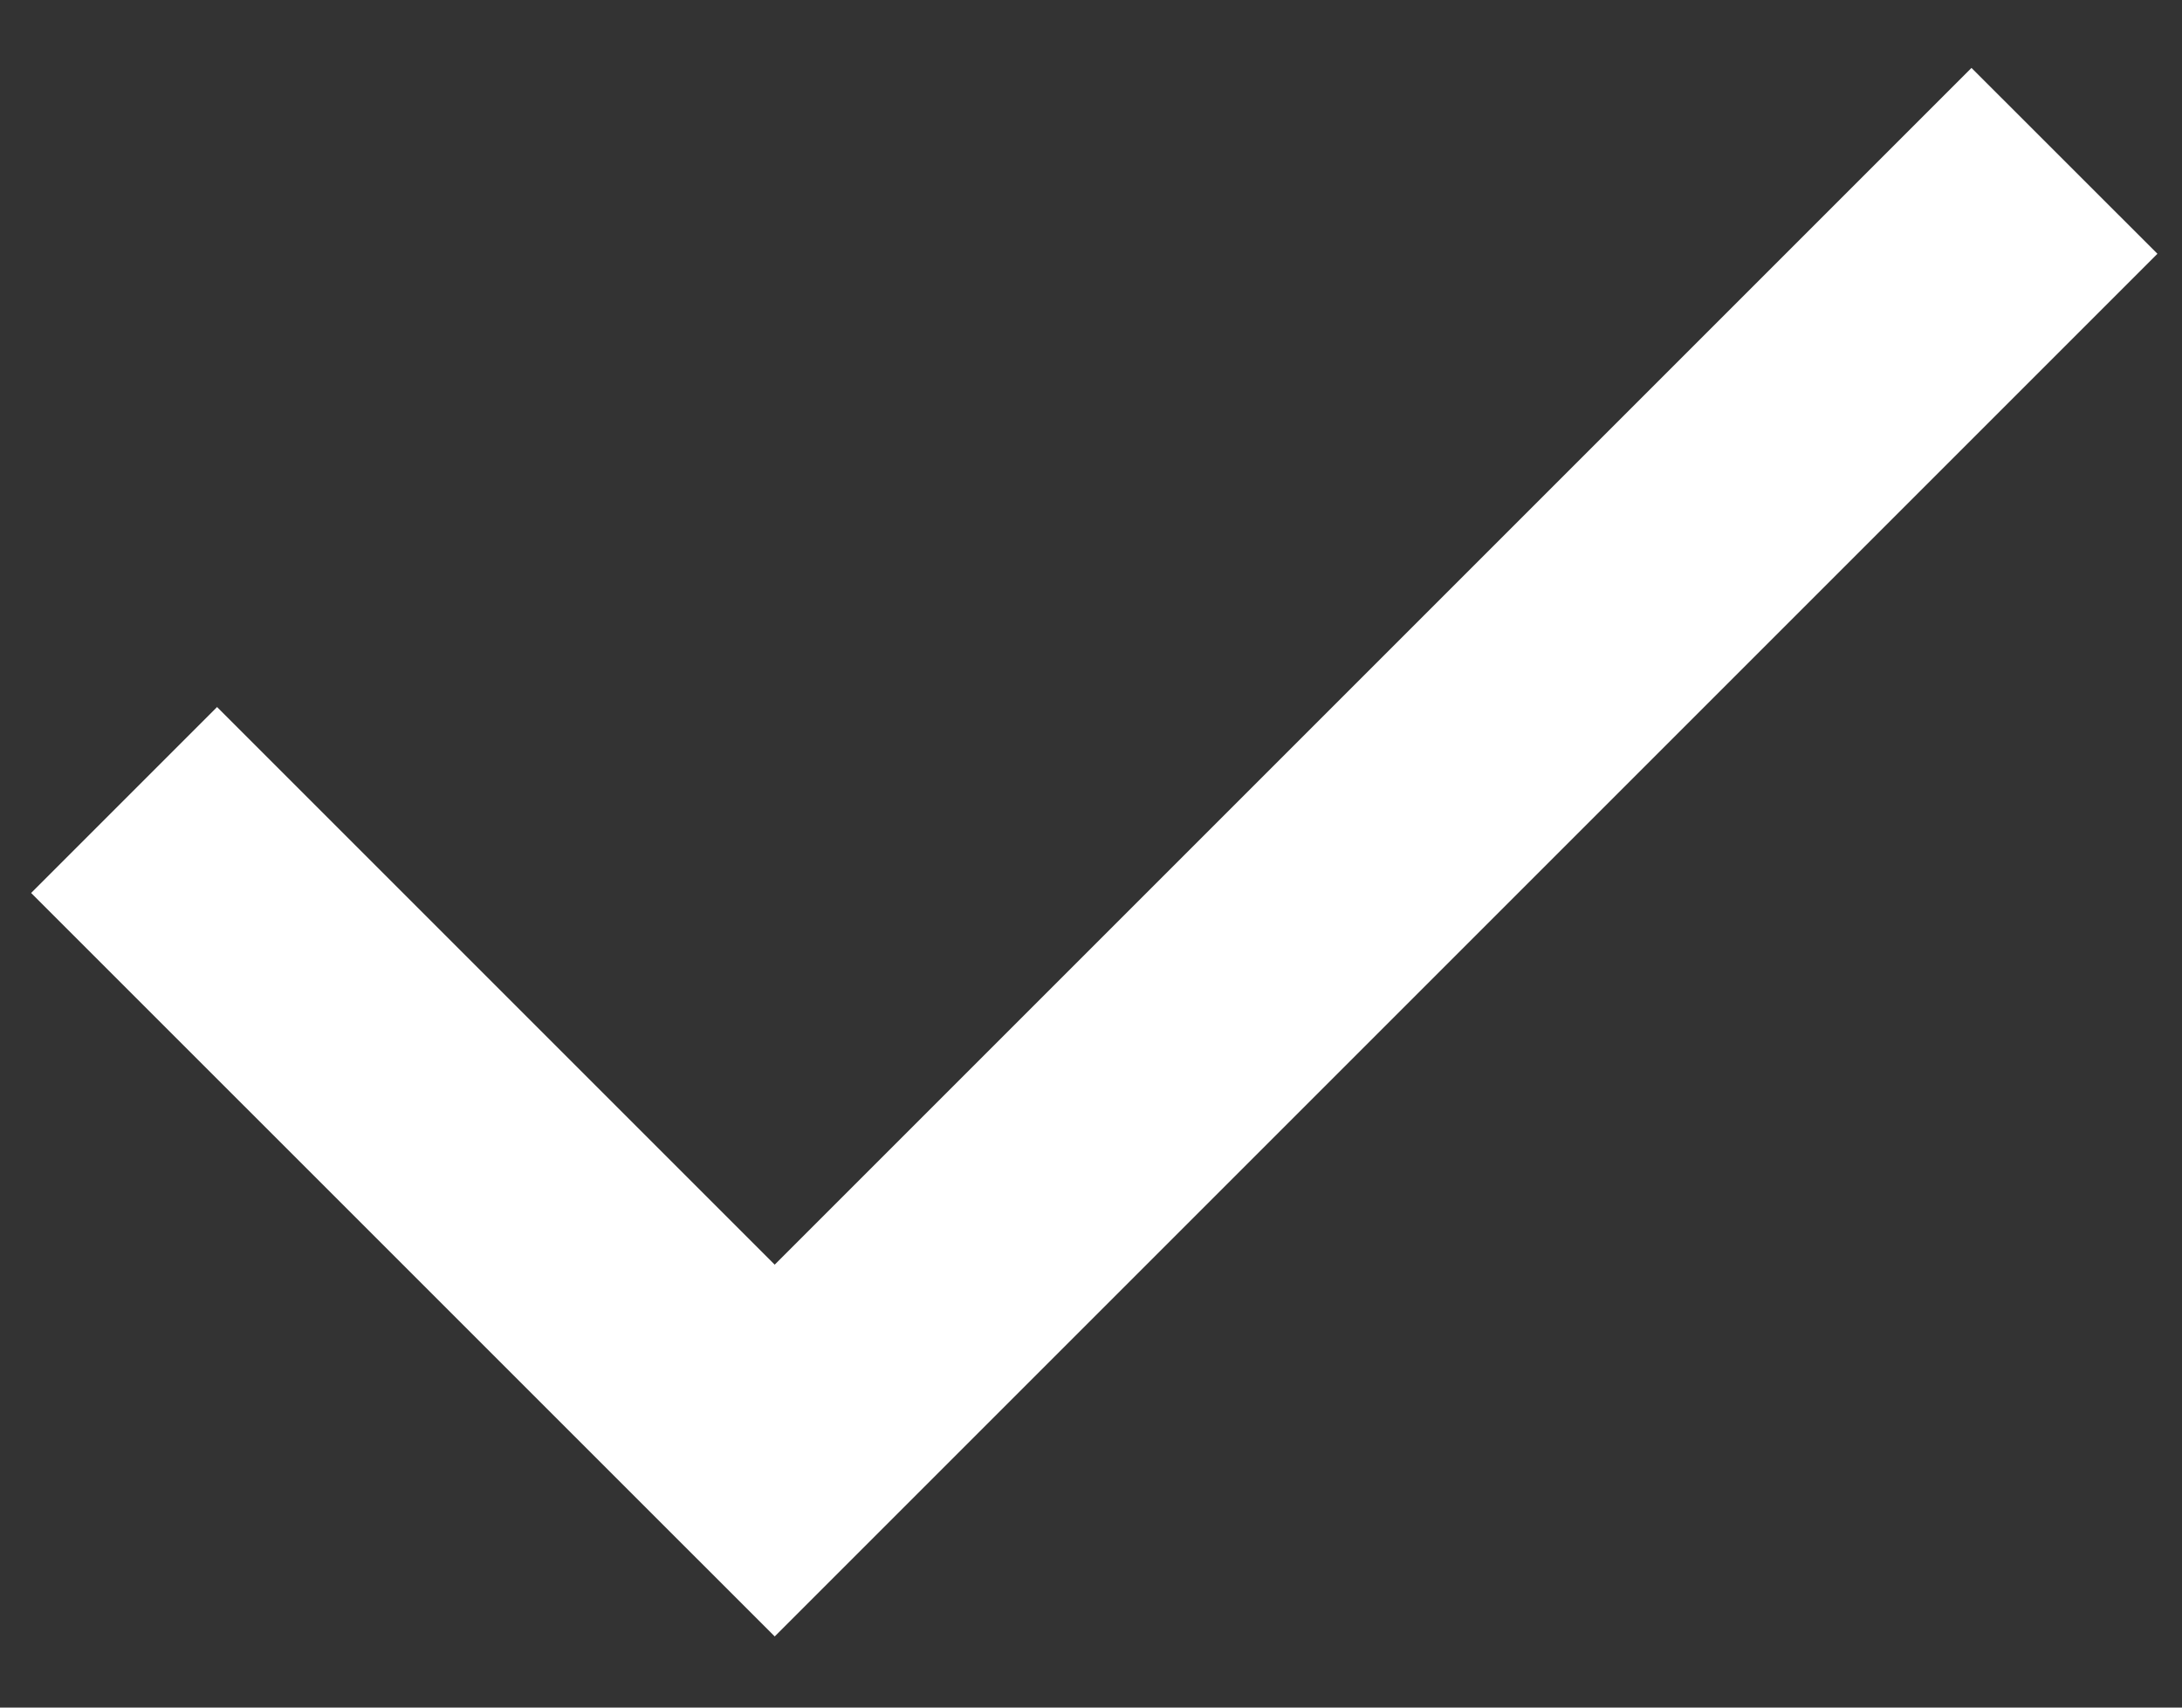
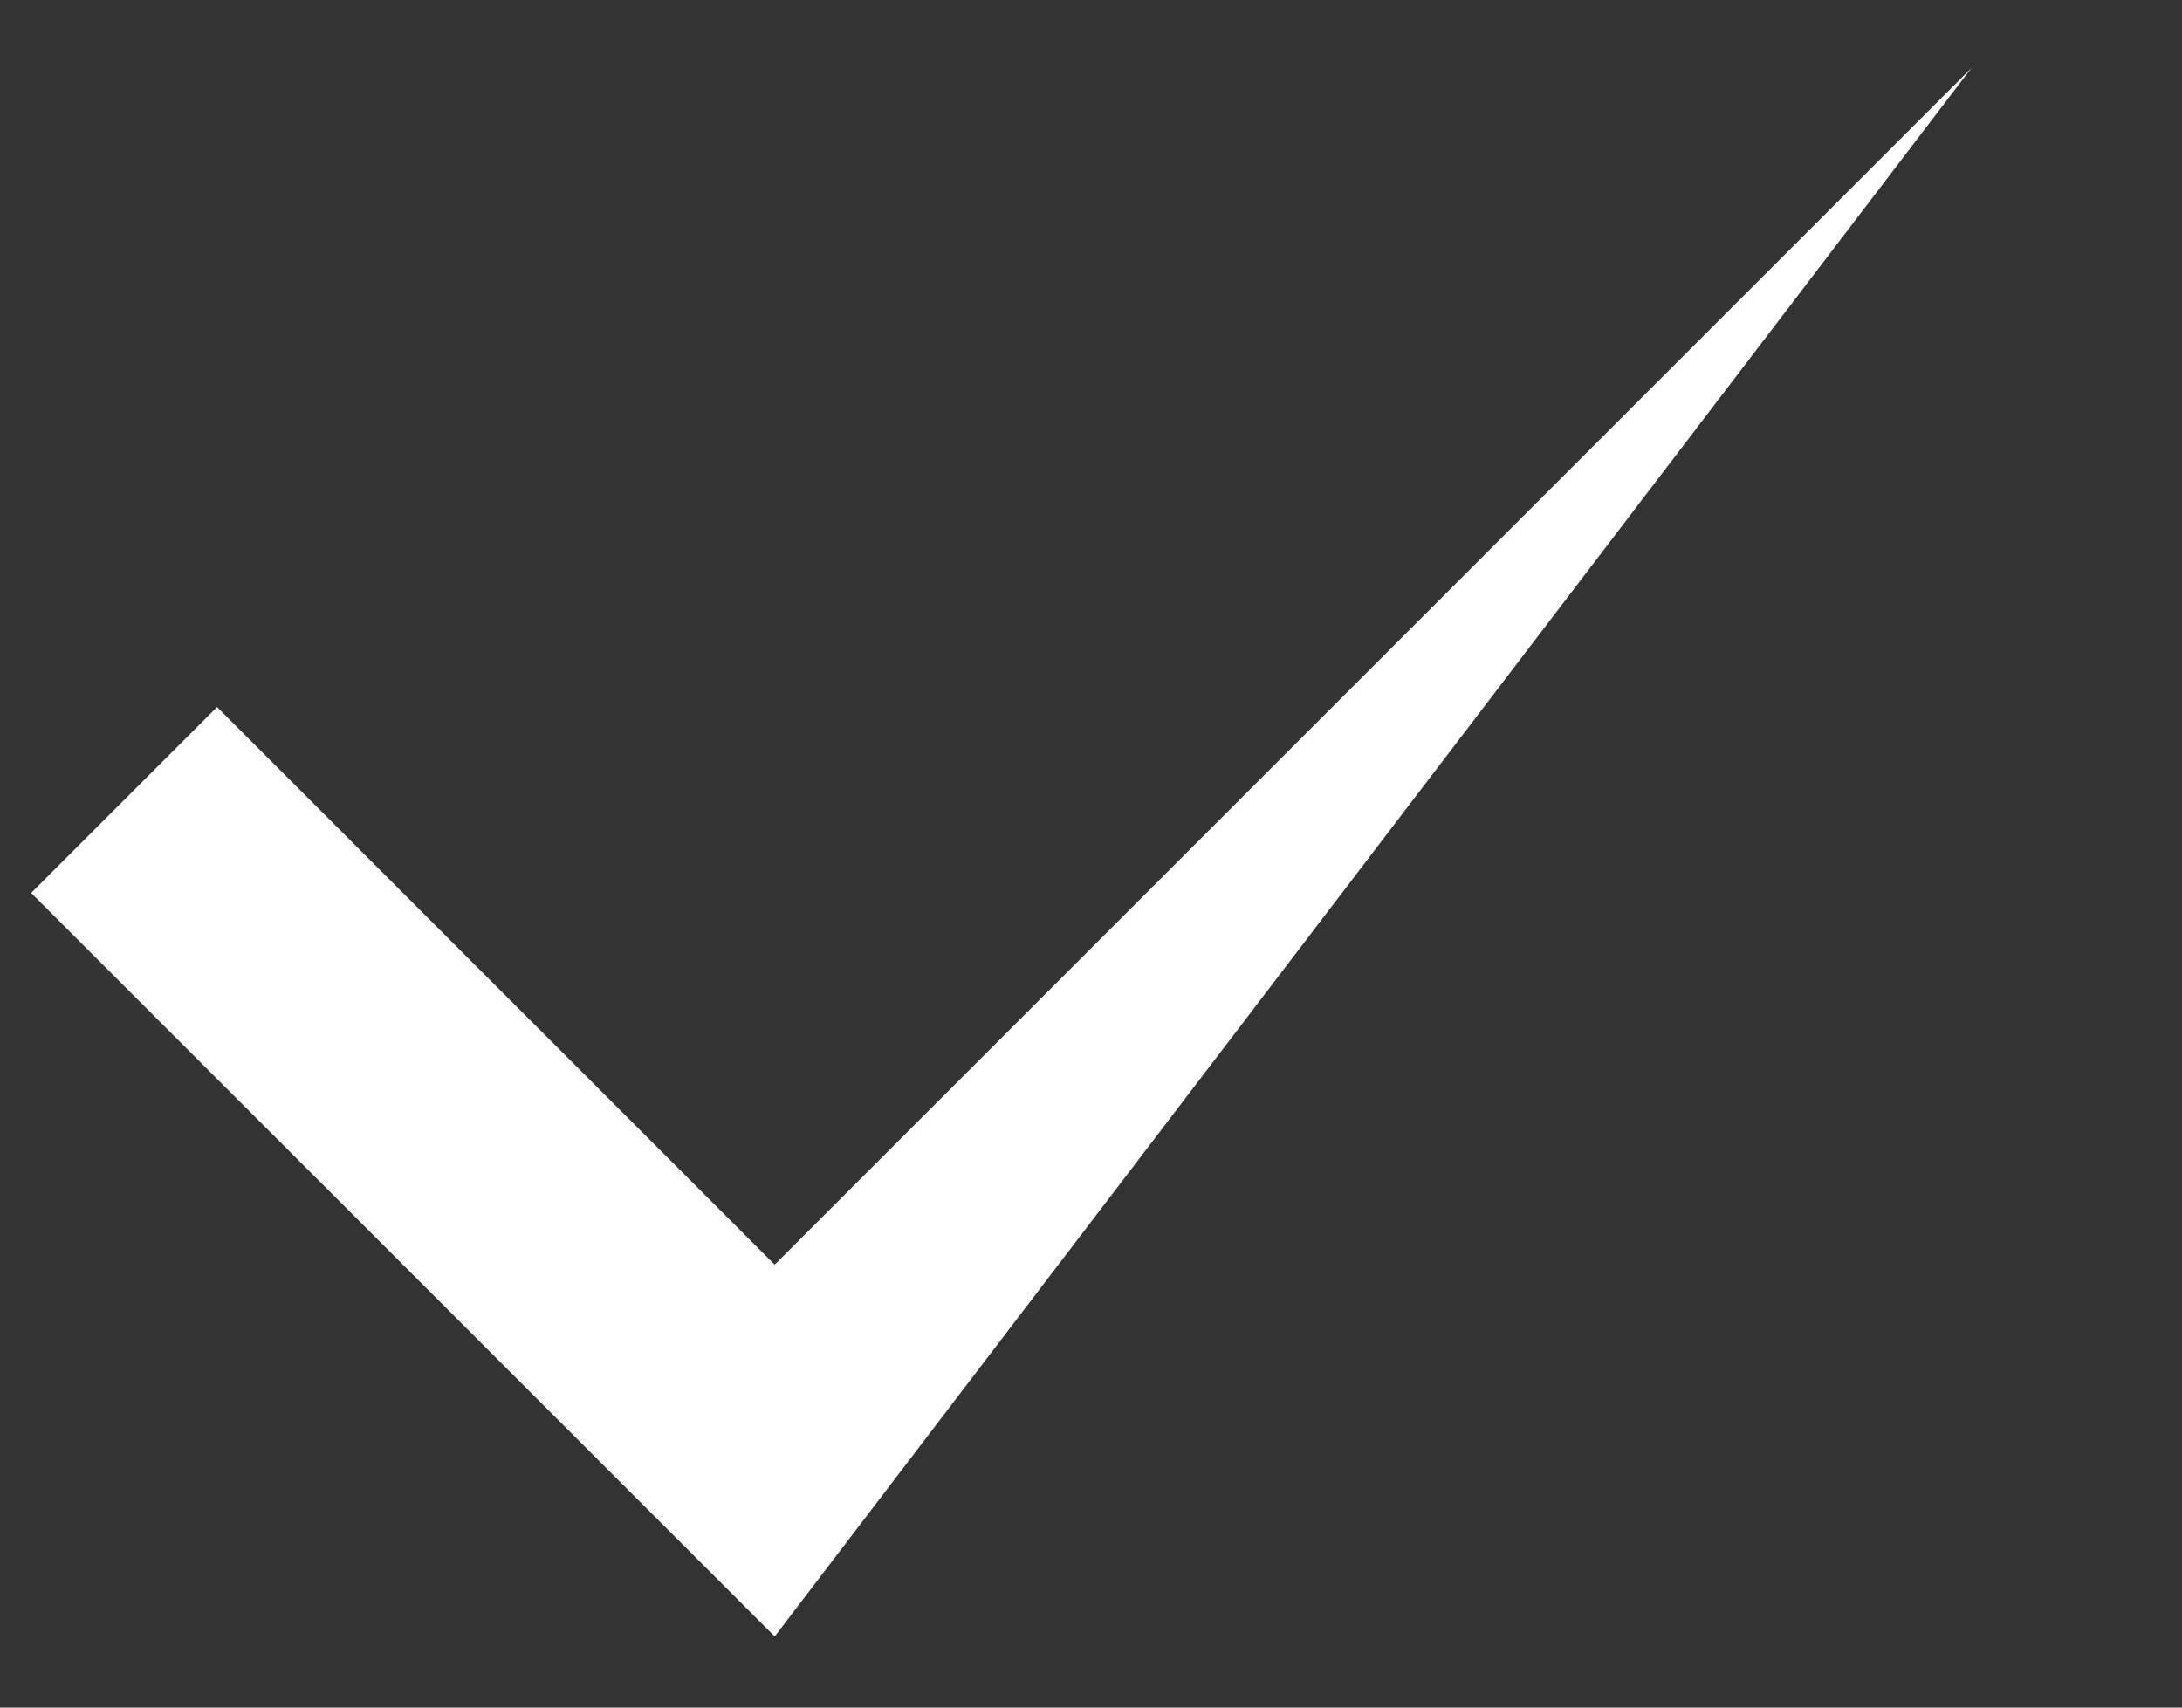
<svg xmlns="http://www.w3.org/2000/svg" width="23" height="18" viewBox="0 0 23 18" fill="none">
  <rect x="0" y="0" width="23" height="18" fill="#333333" stroke="none" />
-   <path d="M8.166 17.25L0.328 9.413L2.288 7.453L8.166 13.331L20.781 0.716L22.741 2.675L8.166 17.25Z" fill="white" />
+   <path d="M8.166 17.25L0.328 9.413L2.288 7.453L8.166 13.331L20.781 0.716L8.166 17.25Z" fill="white" />
</svg>